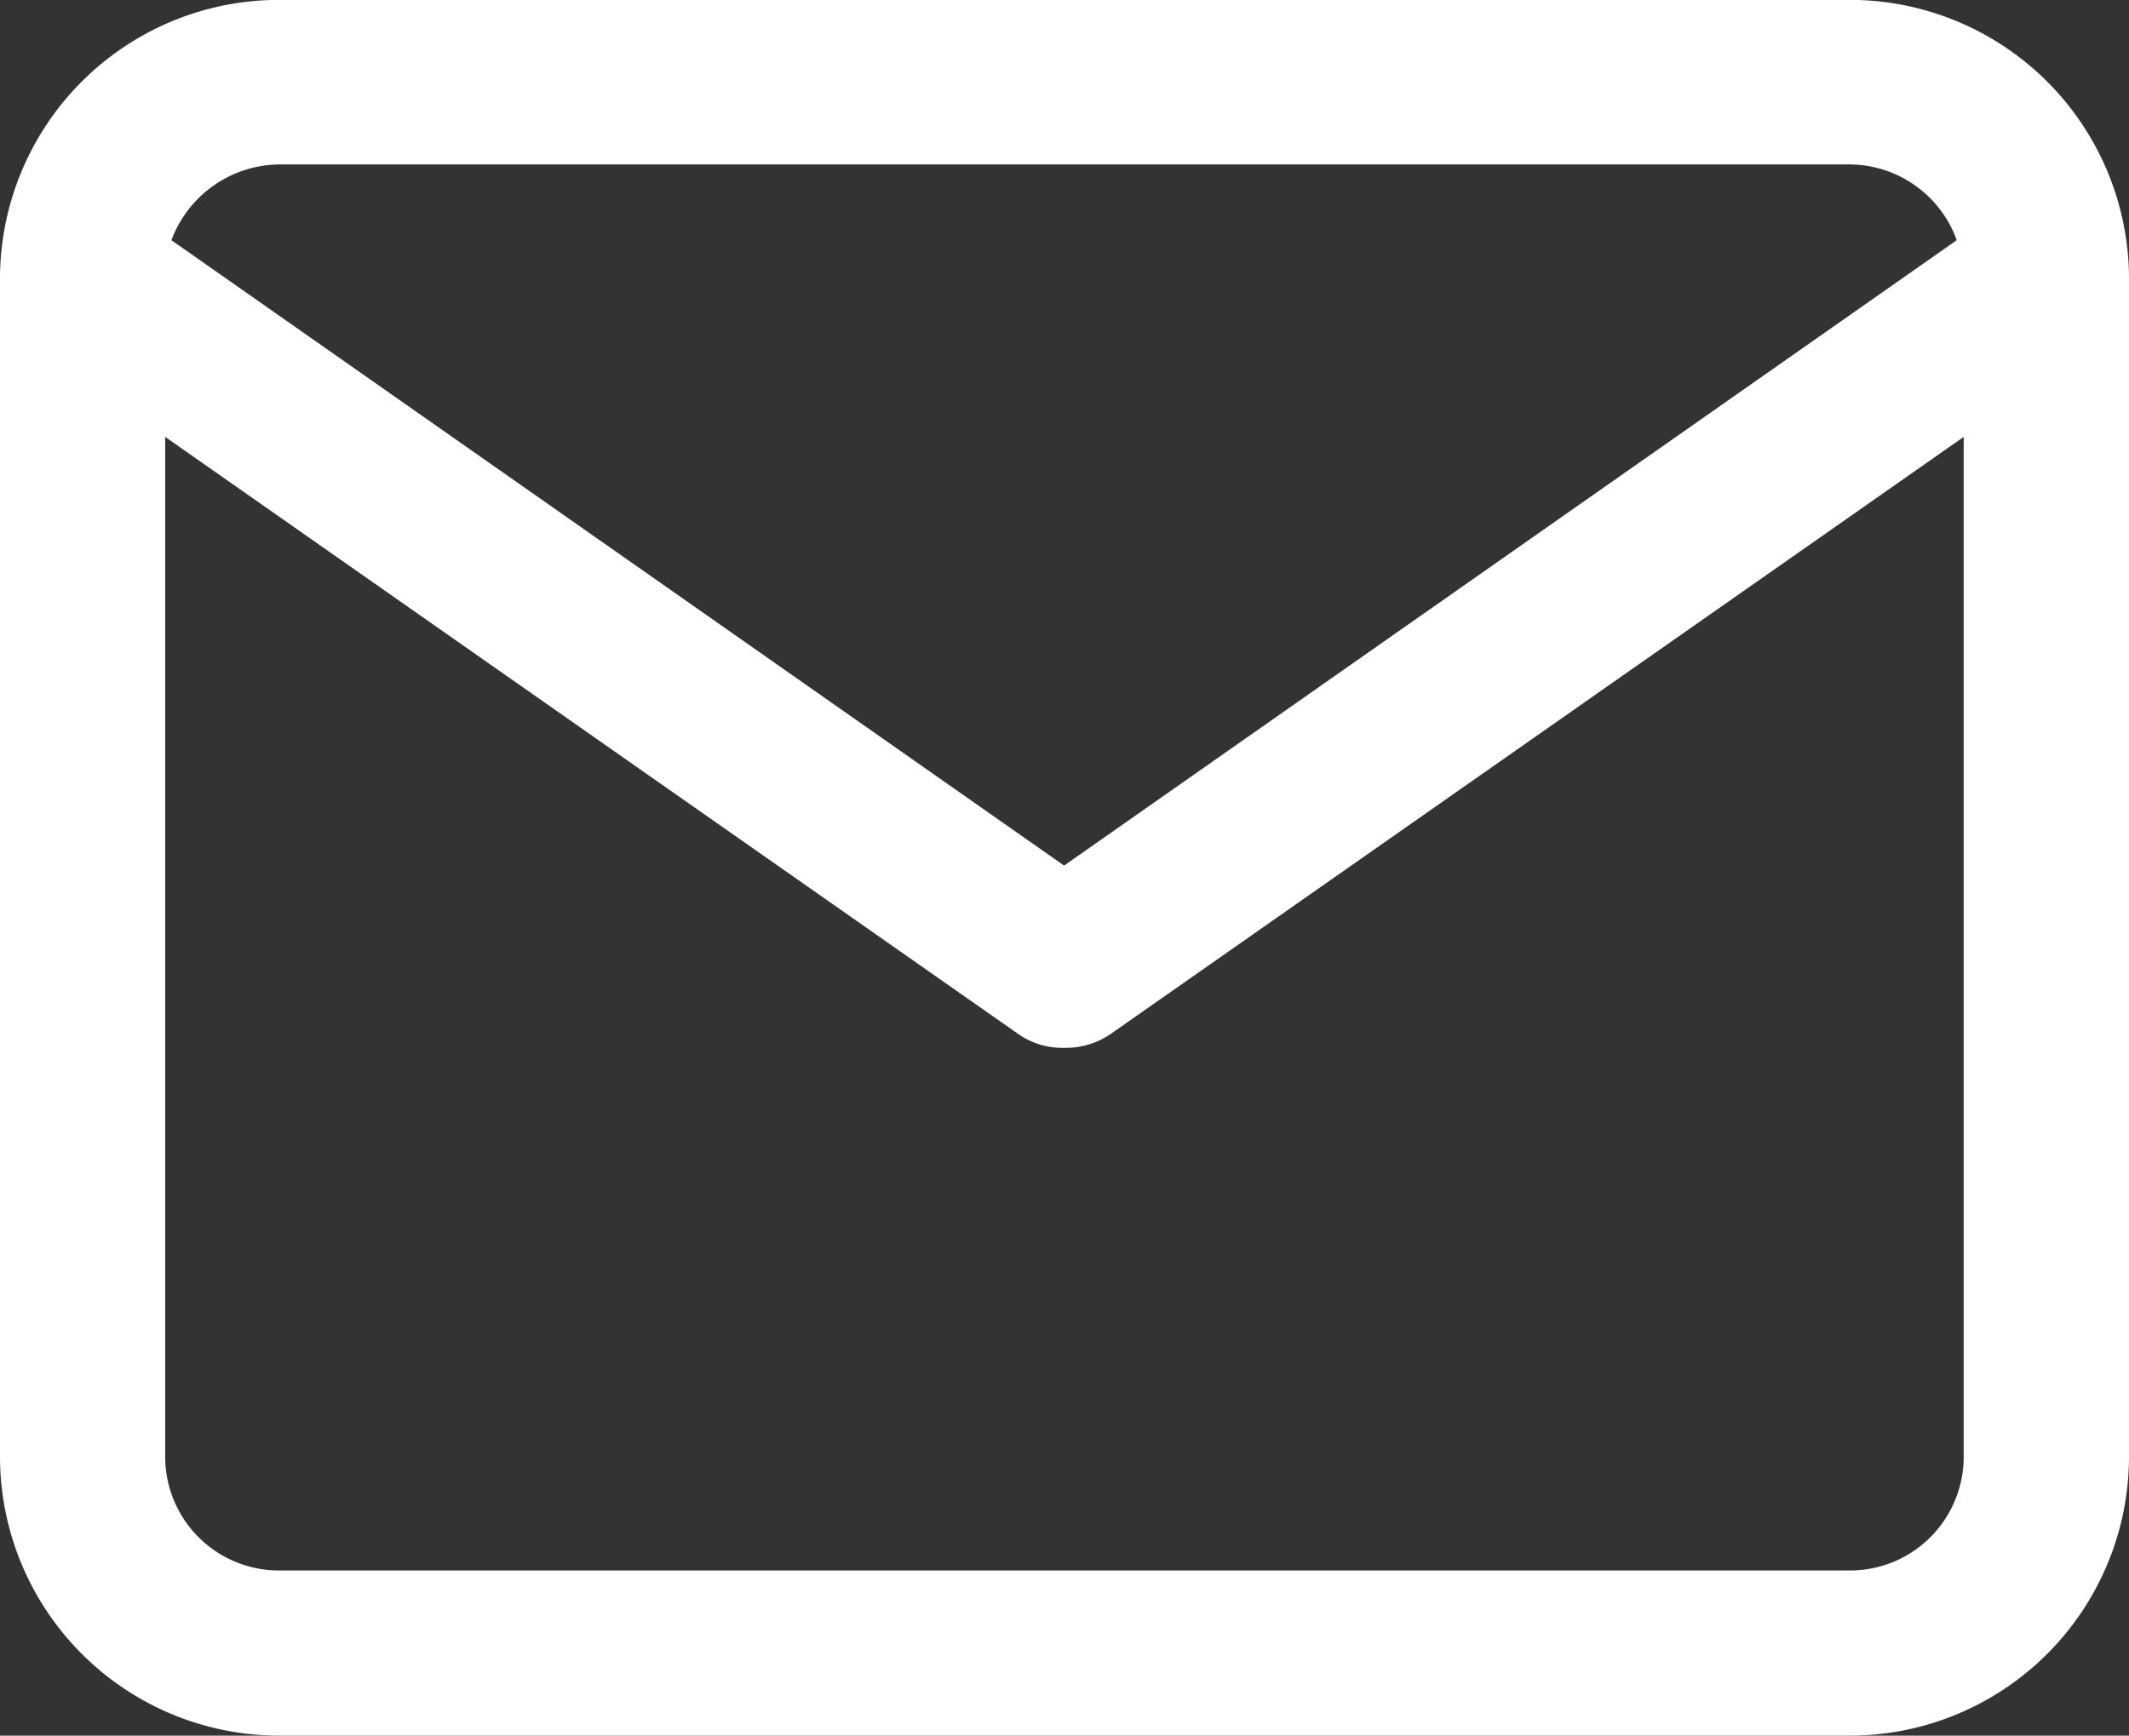
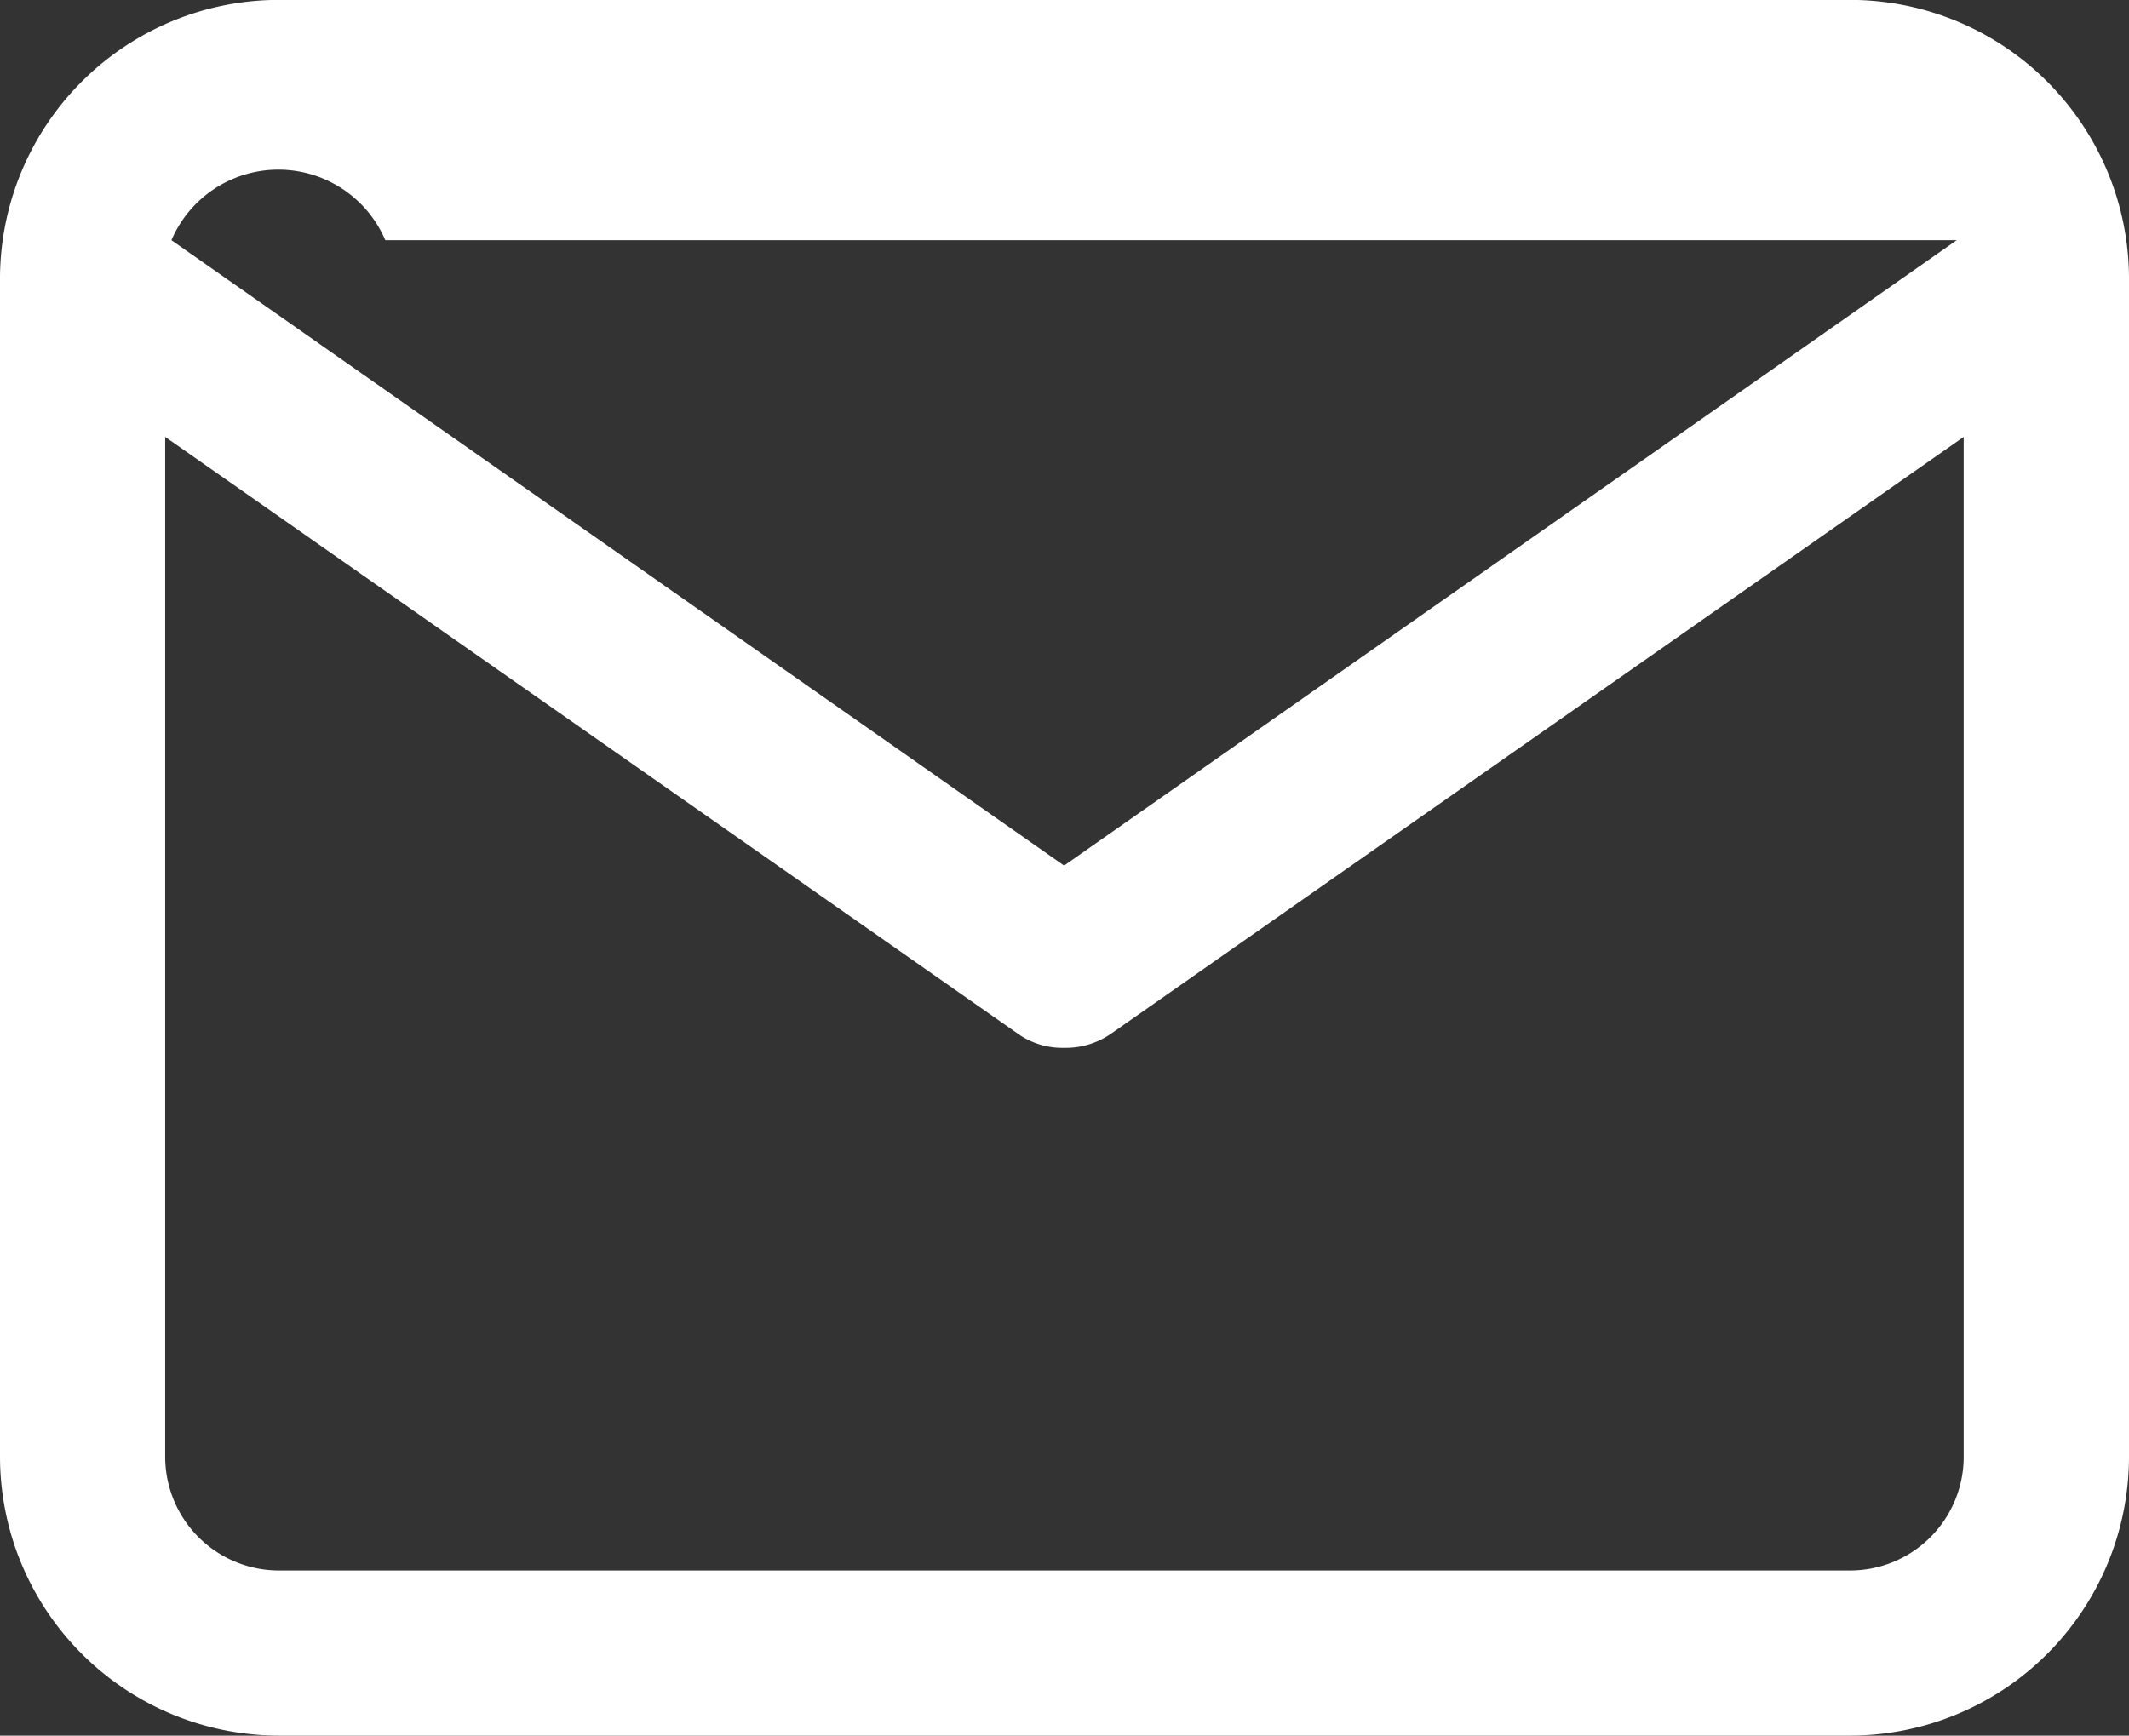
<svg xmlns="http://www.w3.org/2000/svg" id="icon-mail" width="18.069" height="14.734" viewBox="0 0 18.069 14.734">
  <rect x="0" y="0" width="18.069" height="14.734" fill="#333333" stroke="none" />
-   <path id="icon-mail-2" data-name="icon-mail" d="M12134.364,26114.736a2.37,2.37,0,0,1-2.366-2.367v-10.02a2.369,2.369,0,0,1,2.366-2.348h13.337a2.37,2.37,0,0,1,2.366,2.348v10.02a2.37,2.37,0,0,1-2.366,2.367Zm-.964-2.367a.966.966,0,0,0,.964.965h13.337a.965.965,0,0,0,.963-.965v-8.658l-7.229,5.061a.674.674,0,0,1-.406.125.652.652,0,0,1-.4-.125l-7.229-5.061Zm.053-10.328,7.576,5.309,7.576-5.309a.972.972,0,0,0-.9-.643h-13.337A.987.987,0,0,0,12133.453,26102.041Z" transform="translate(-12131.998 -26100.002)" fill="#fff" />
+   <path id="icon-mail-2" data-name="icon-mail" d="M12134.364,26114.736a2.37,2.37,0,0,1-2.366-2.367v-10.02a2.369,2.369,0,0,1,2.366-2.348h13.337a2.37,2.37,0,0,1,2.366,2.348v10.02a2.37,2.37,0,0,1-2.366,2.367Zm-.964-2.367a.966.966,0,0,0,.964.965h13.337a.965.965,0,0,0,.963-.965v-8.658l-7.229,5.061a.674.674,0,0,1-.406.125.652.652,0,0,1-.4-.125l-7.229-5.061Zm.053-10.328,7.576,5.309,7.576-5.309h-13.337A.987.987,0,0,0,12133.453,26102.041Z" transform="translate(-12131.998 -26100.002)" fill="#fff" />
</svg>